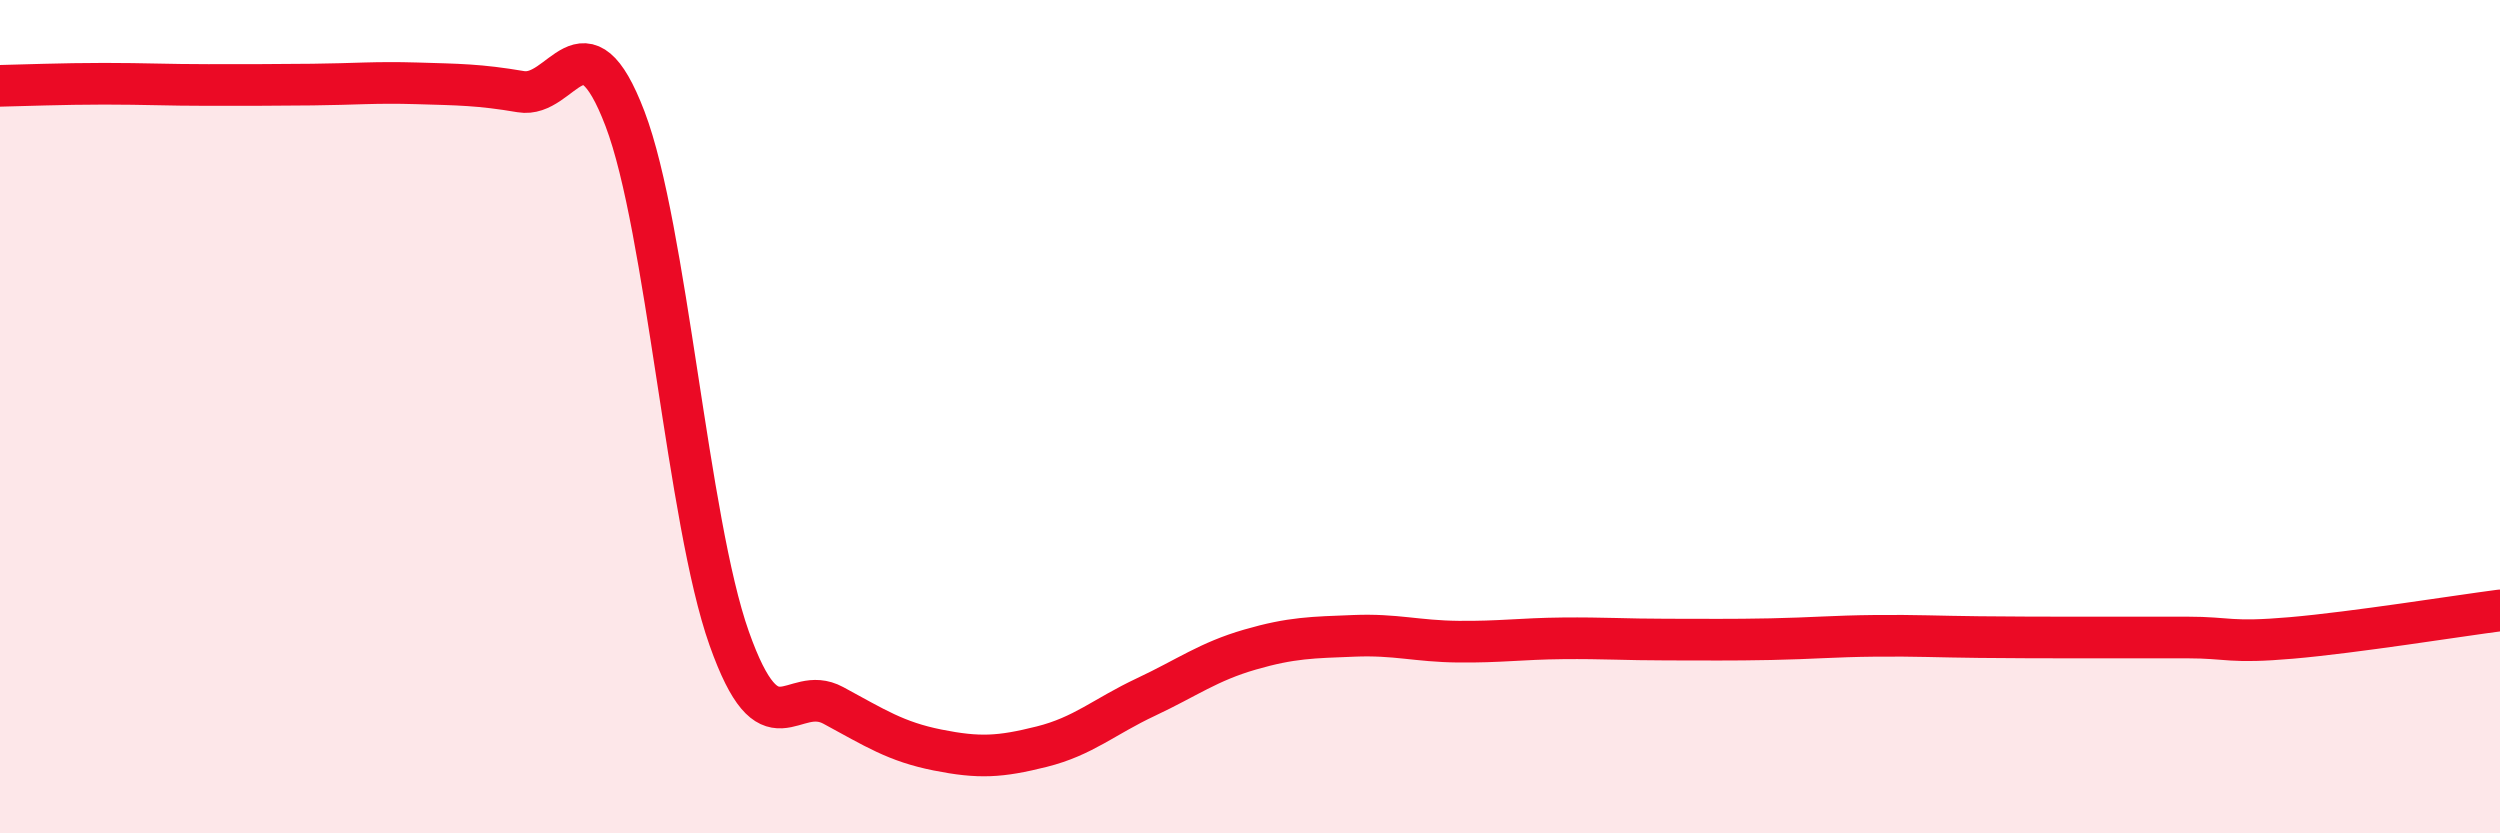
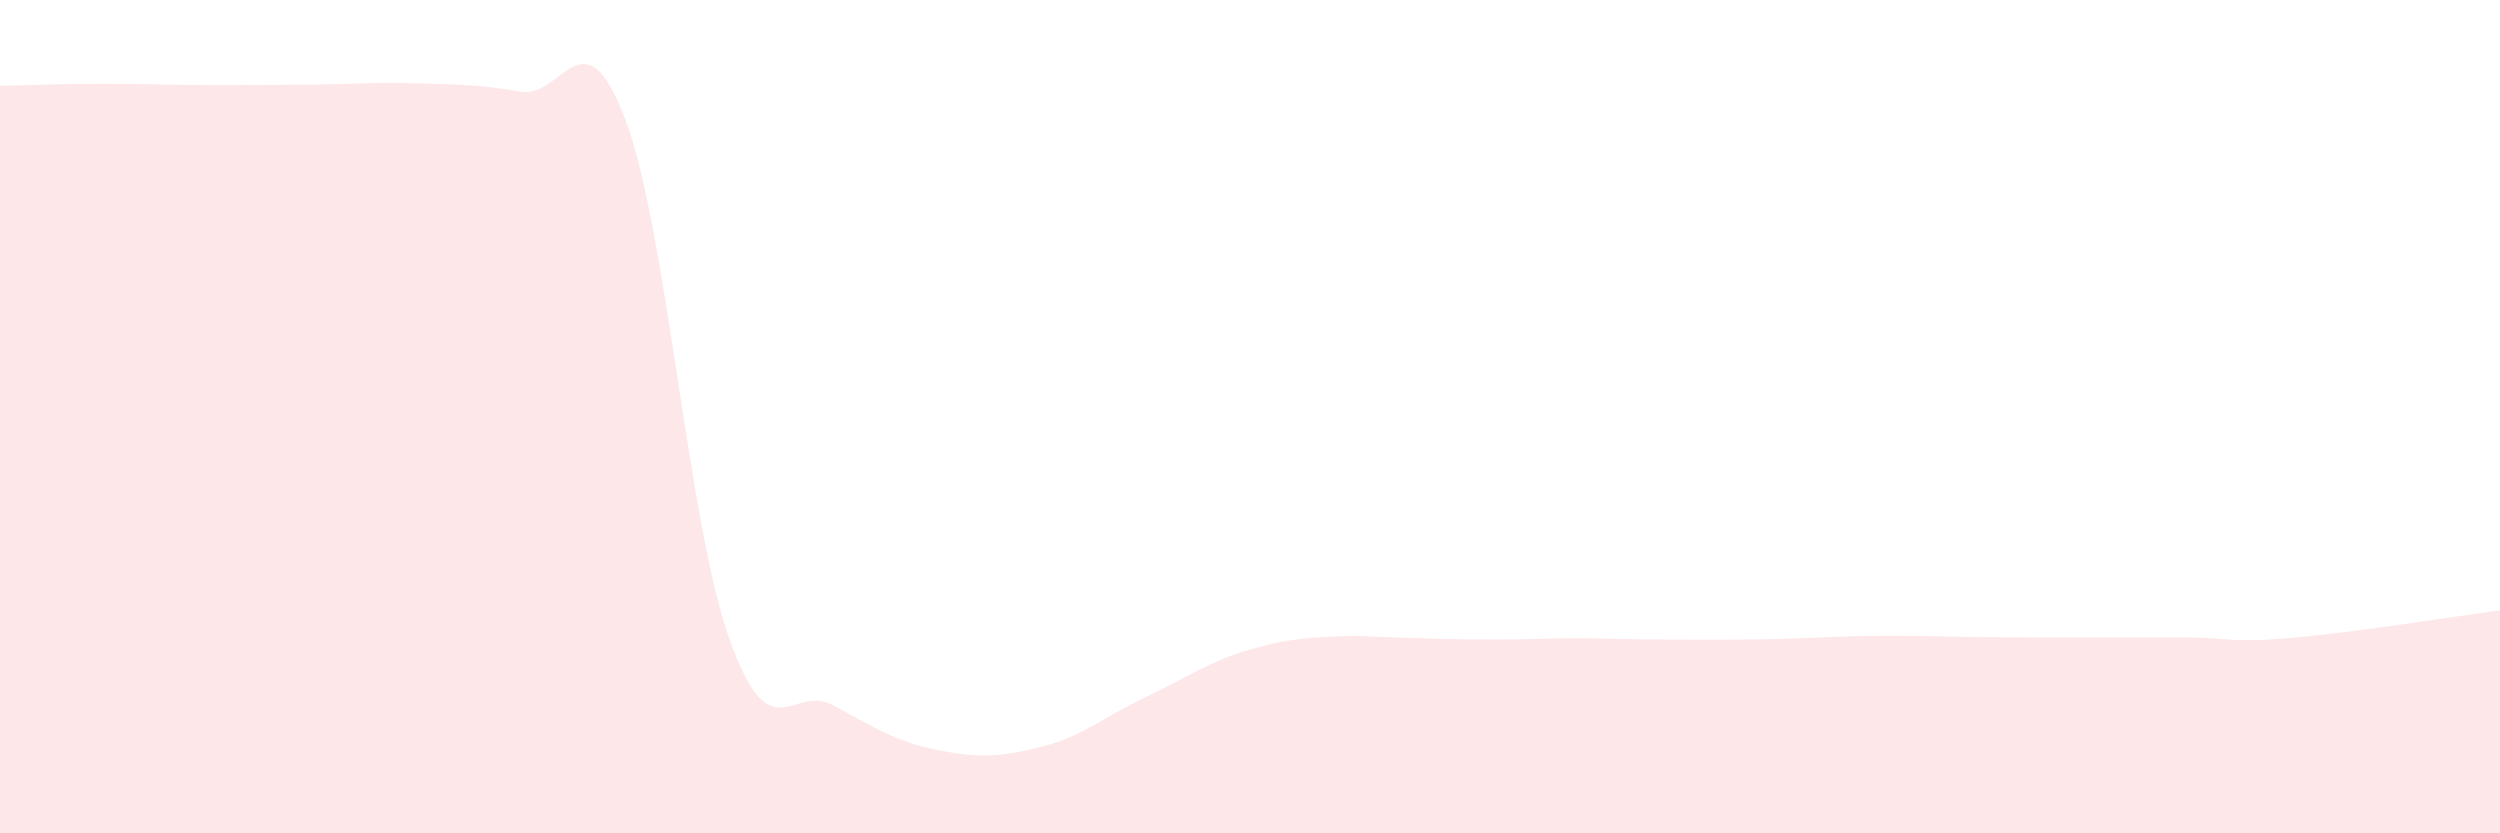
<svg xmlns="http://www.w3.org/2000/svg" width="60" height="20" viewBox="0 0 60 20">
-   <path d="M 0,2.06 C 0.5,2.05 1.5,2.01 2.5,2.01 C 3.5,2.01 4,2.04 5,2.04 C 6,2.04 6.5,2.04 7.5,2.03 C 8.5,2.02 9,1.97 10,2 C 11,2.03 11.5,2.03 12.5,2.2 C 13.5,2.37 14,0.23 15,2.85 C 16,5.47 16.5,12.5 17.5,15.32 C 18.5,18.14 19,16.39 20,16.93 C 21,17.47 21.5,17.8 22.5,18 C 23.5,18.2 24,18.17 25,17.92 C 26,17.67 26.5,17.2 27.5,16.73 C 28.5,16.26 29,15.88 30,15.59 C 31,15.3 31.5,15.3 32.5,15.26 C 33.5,15.22 34,15.39 35,15.4 C 36,15.41 36.5,15.33 37.5,15.32 C 38.5,15.31 39,15.35 40,15.35 C 41,15.35 41.5,15.36 42.5,15.34 C 43.5,15.32 44,15.27 45,15.26 C 46,15.25 46.5,15.28 47.5,15.29 C 48.5,15.3 49,15.3 50,15.3 C 51,15.3 51.5,15.3 52.5,15.3 C 53.5,15.3 53.5,15.44 55,15.31 C 56.5,15.18 59,14.78 60,14.65L60 20L0 20Z" fill="#EB0A25" opacity="0.1" stroke-linecap="round" stroke-linejoin="round" />
-   <path d="M 0,2.06 C 0.5,2.05 1.5,2.01 2.5,2.01 C 3.5,2.01 4,2.04 5,2.04 C 6,2.04 6.5,2.04 7.5,2.03 C 8.5,2.02 9,1.97 10,2 C 11,2.03 11.5,2.03 12.5,2.2 C 13.5,2.37 14,0.23 15,2.85 C 16,5.47 16.5,12.5 17.5,15.32 C 18.5,18.14 19,16.39 20,16.93 C 21,17.47 21.5,17.8 22.5,18 C 23.5,18.2 24,18.17 25,17.92 C 26,17.67 26.5,17.2 27.5,16.73 C 28.5,16.26 29,15.88 30,15.59 C 31,15.3 31.5,15.3 32.5,15.26 C 33.5,15.22 34,15.39 35,15.4 C 36,15.41 36.5,15.33 37.5,15.32 C 38.5,15.31 39,15.35 40,15.35 C 41,15.35 41.5,15.36 42.5,15.34 C 43.5,15.32 44,15.27 45,15.26 C 46,15.25 46.5,15.28 47.5,15.29 C 48.5,15.3 49,15.3 50,15.3 C 51,15.3 51.5,15.3 52.5,15.3 C 53.5,15.3 53.5,15.44 55,15.31 C 56.5,15.18 59,14.78 60,14.65" stroke="#EB0A25" stroke-width="1" fill="none" stroke-linecap="round" stroke-linejoin="round" />
+   <path d="M 0,2.06 C 0.5,2.05 1.5,2.01 2.5,2.01 C 3.5,2.01 4,2.04 5,2.04 C 6,2.04 6.5,2.04 7.5,2.03 C 8.5,2.02 9,1.97 10,2 C 11,2.03 11.5,2.03 12.5,2.2 C 13.5,2.37 14,0.23 15,2.85 C 16,5.47 16.5,12.5 17.5,15.32 C 18.5,18.14 19,16.39 20,16.93 C 21,17.47 21.5,17.8 22.5,18 C 23.5,18.2 24,18.17 25,17.92 C 26,17.67 26.5,17.2 27.5,16.73 C 28.5,16.26 29,15.88 30,15.59 C 31,15.3 31.5,15.3 32.5,15.26 C 36,15.41 36.5,15.33 37.5,15.32 C 38.5,15.31 39,15.35 40,15.35 C 41,15.35 41.5,15.36 42.5,15.34 C 43.5,15.32 44,15.27 45,15.26 C 46,15.25 46.5,15.28 47.5,15.29 C 48.5,15.3 49,15.3 50,15.3 C 51,15.3 51.5,15.3 52.5,15.3 C 53.5,15.3 53.5,15.44 55,15.31 C 56.5,15.18 59,14.78 60,14.65L60 20L0 20Z" fill="#EB0A25" opacity="0.1" stroke-linecap="round" stroke-linejoin="round" />
</svg>